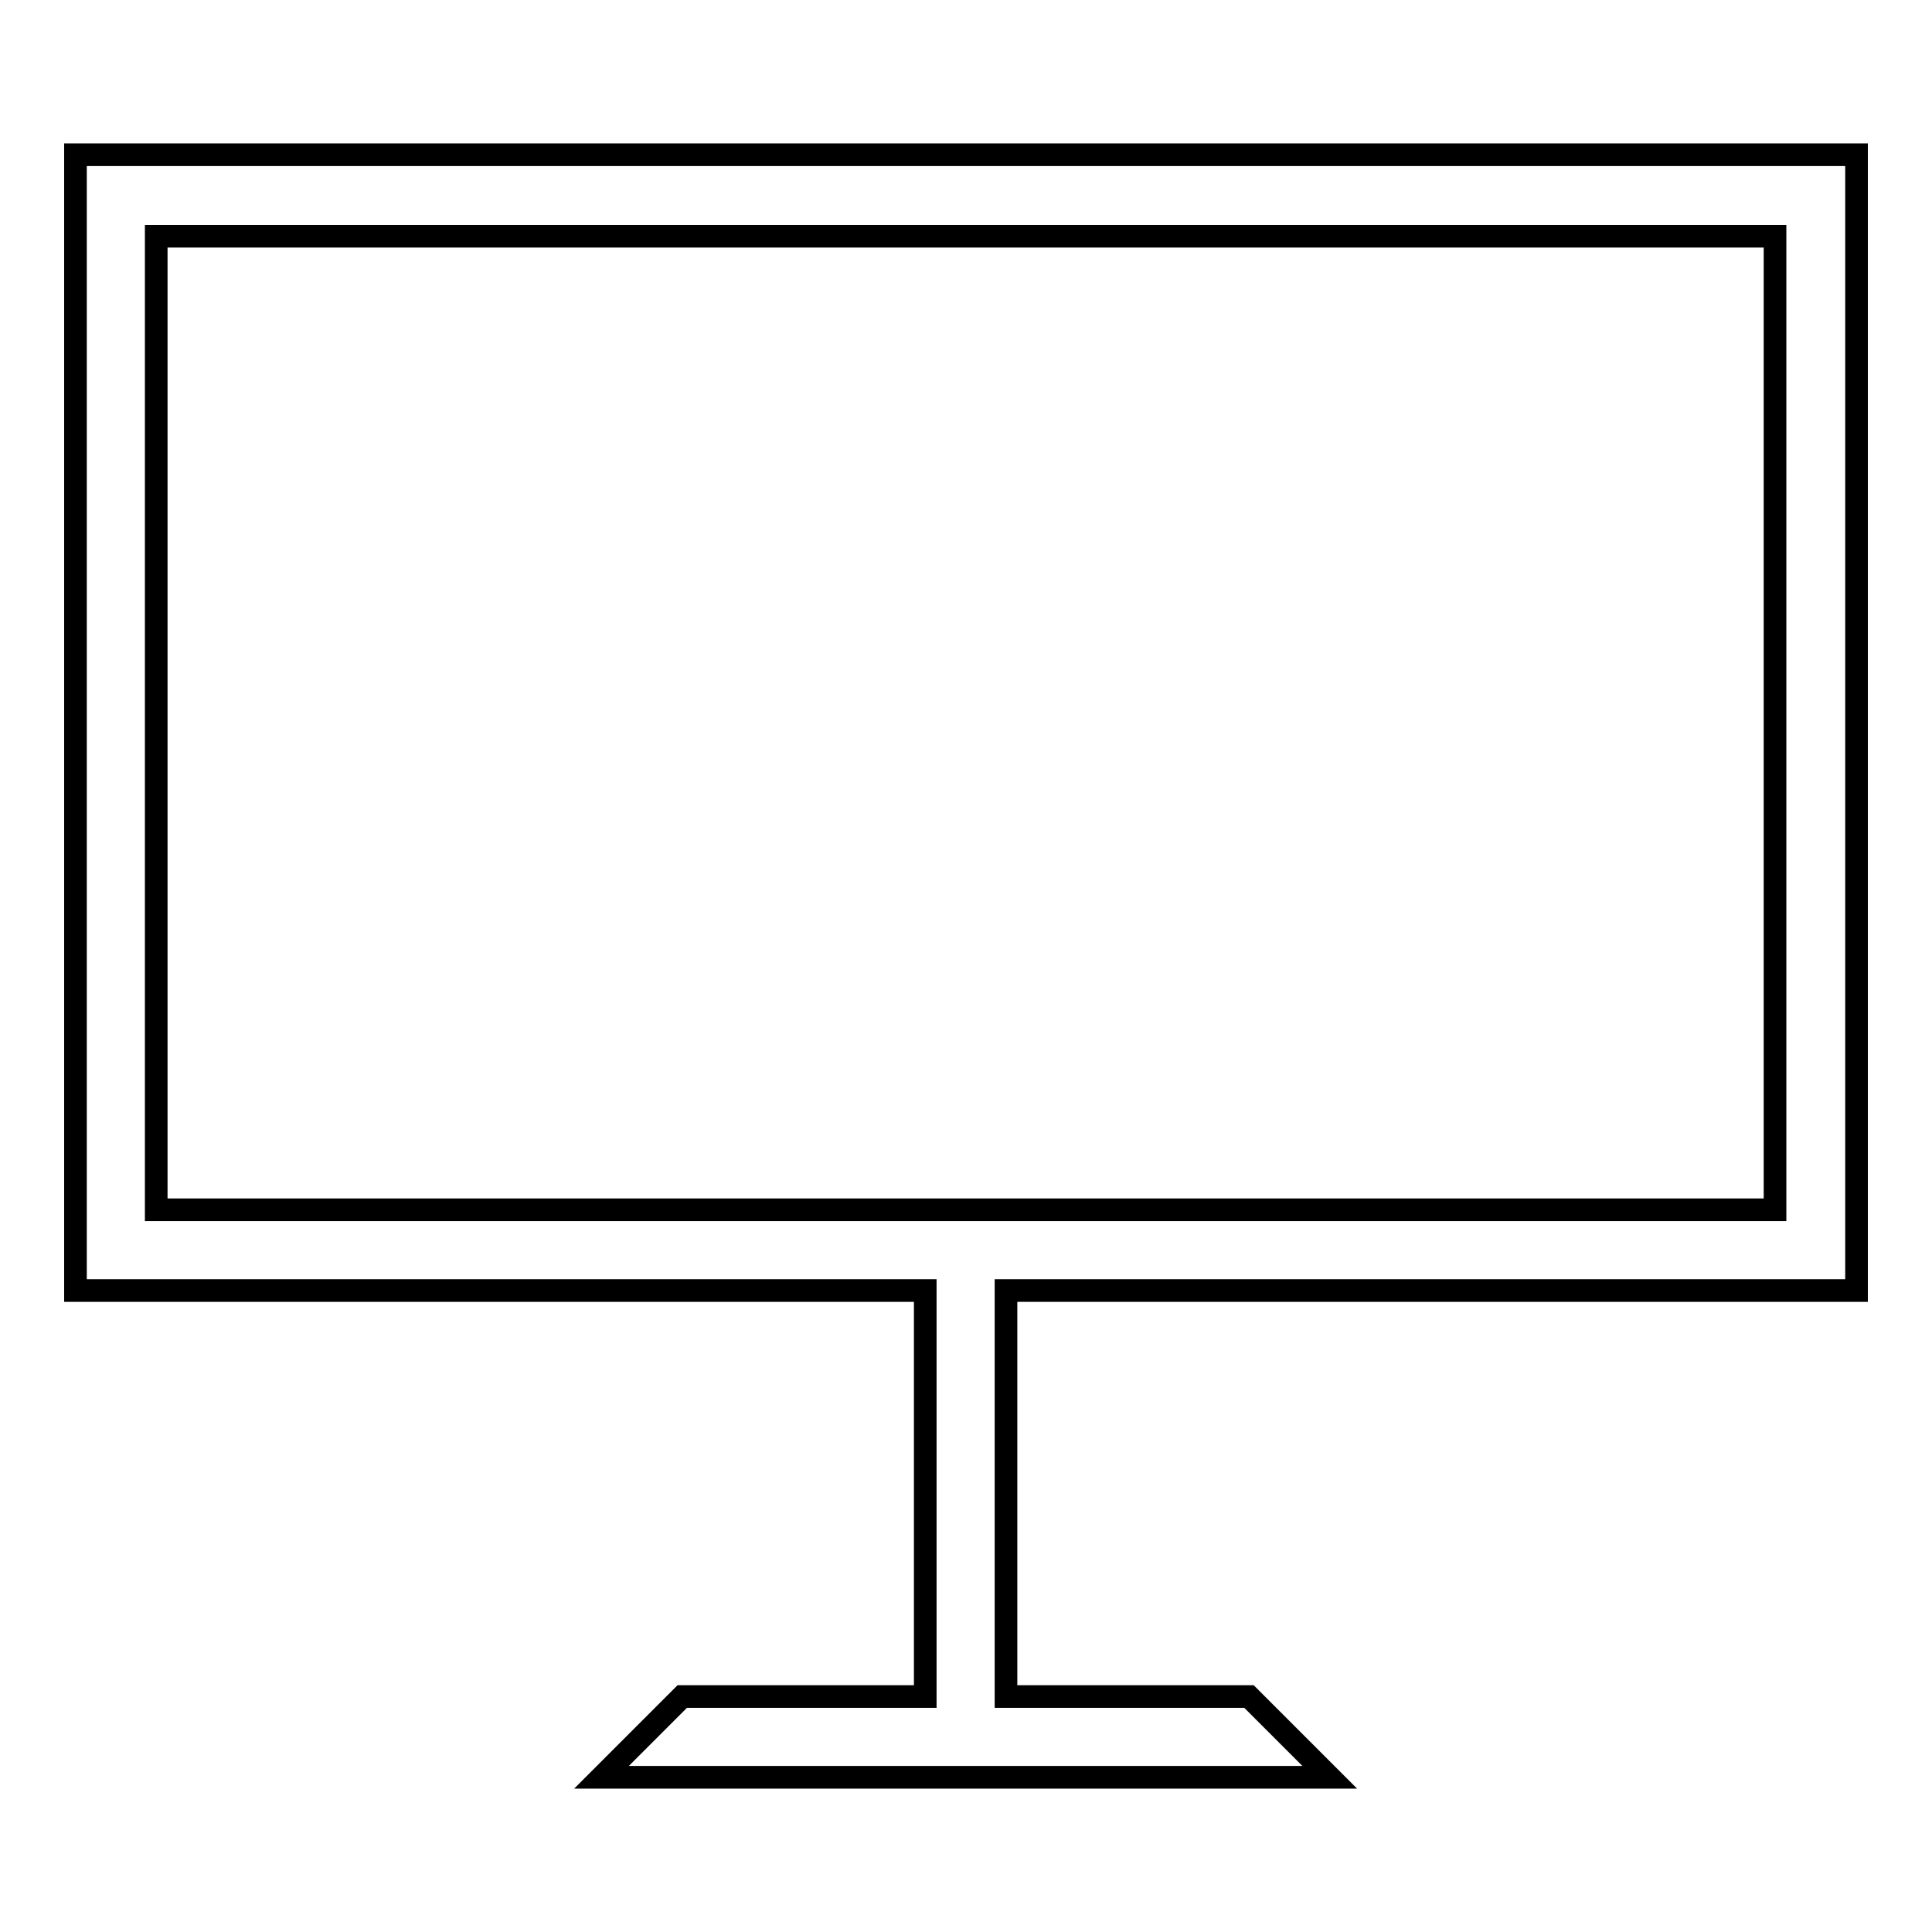
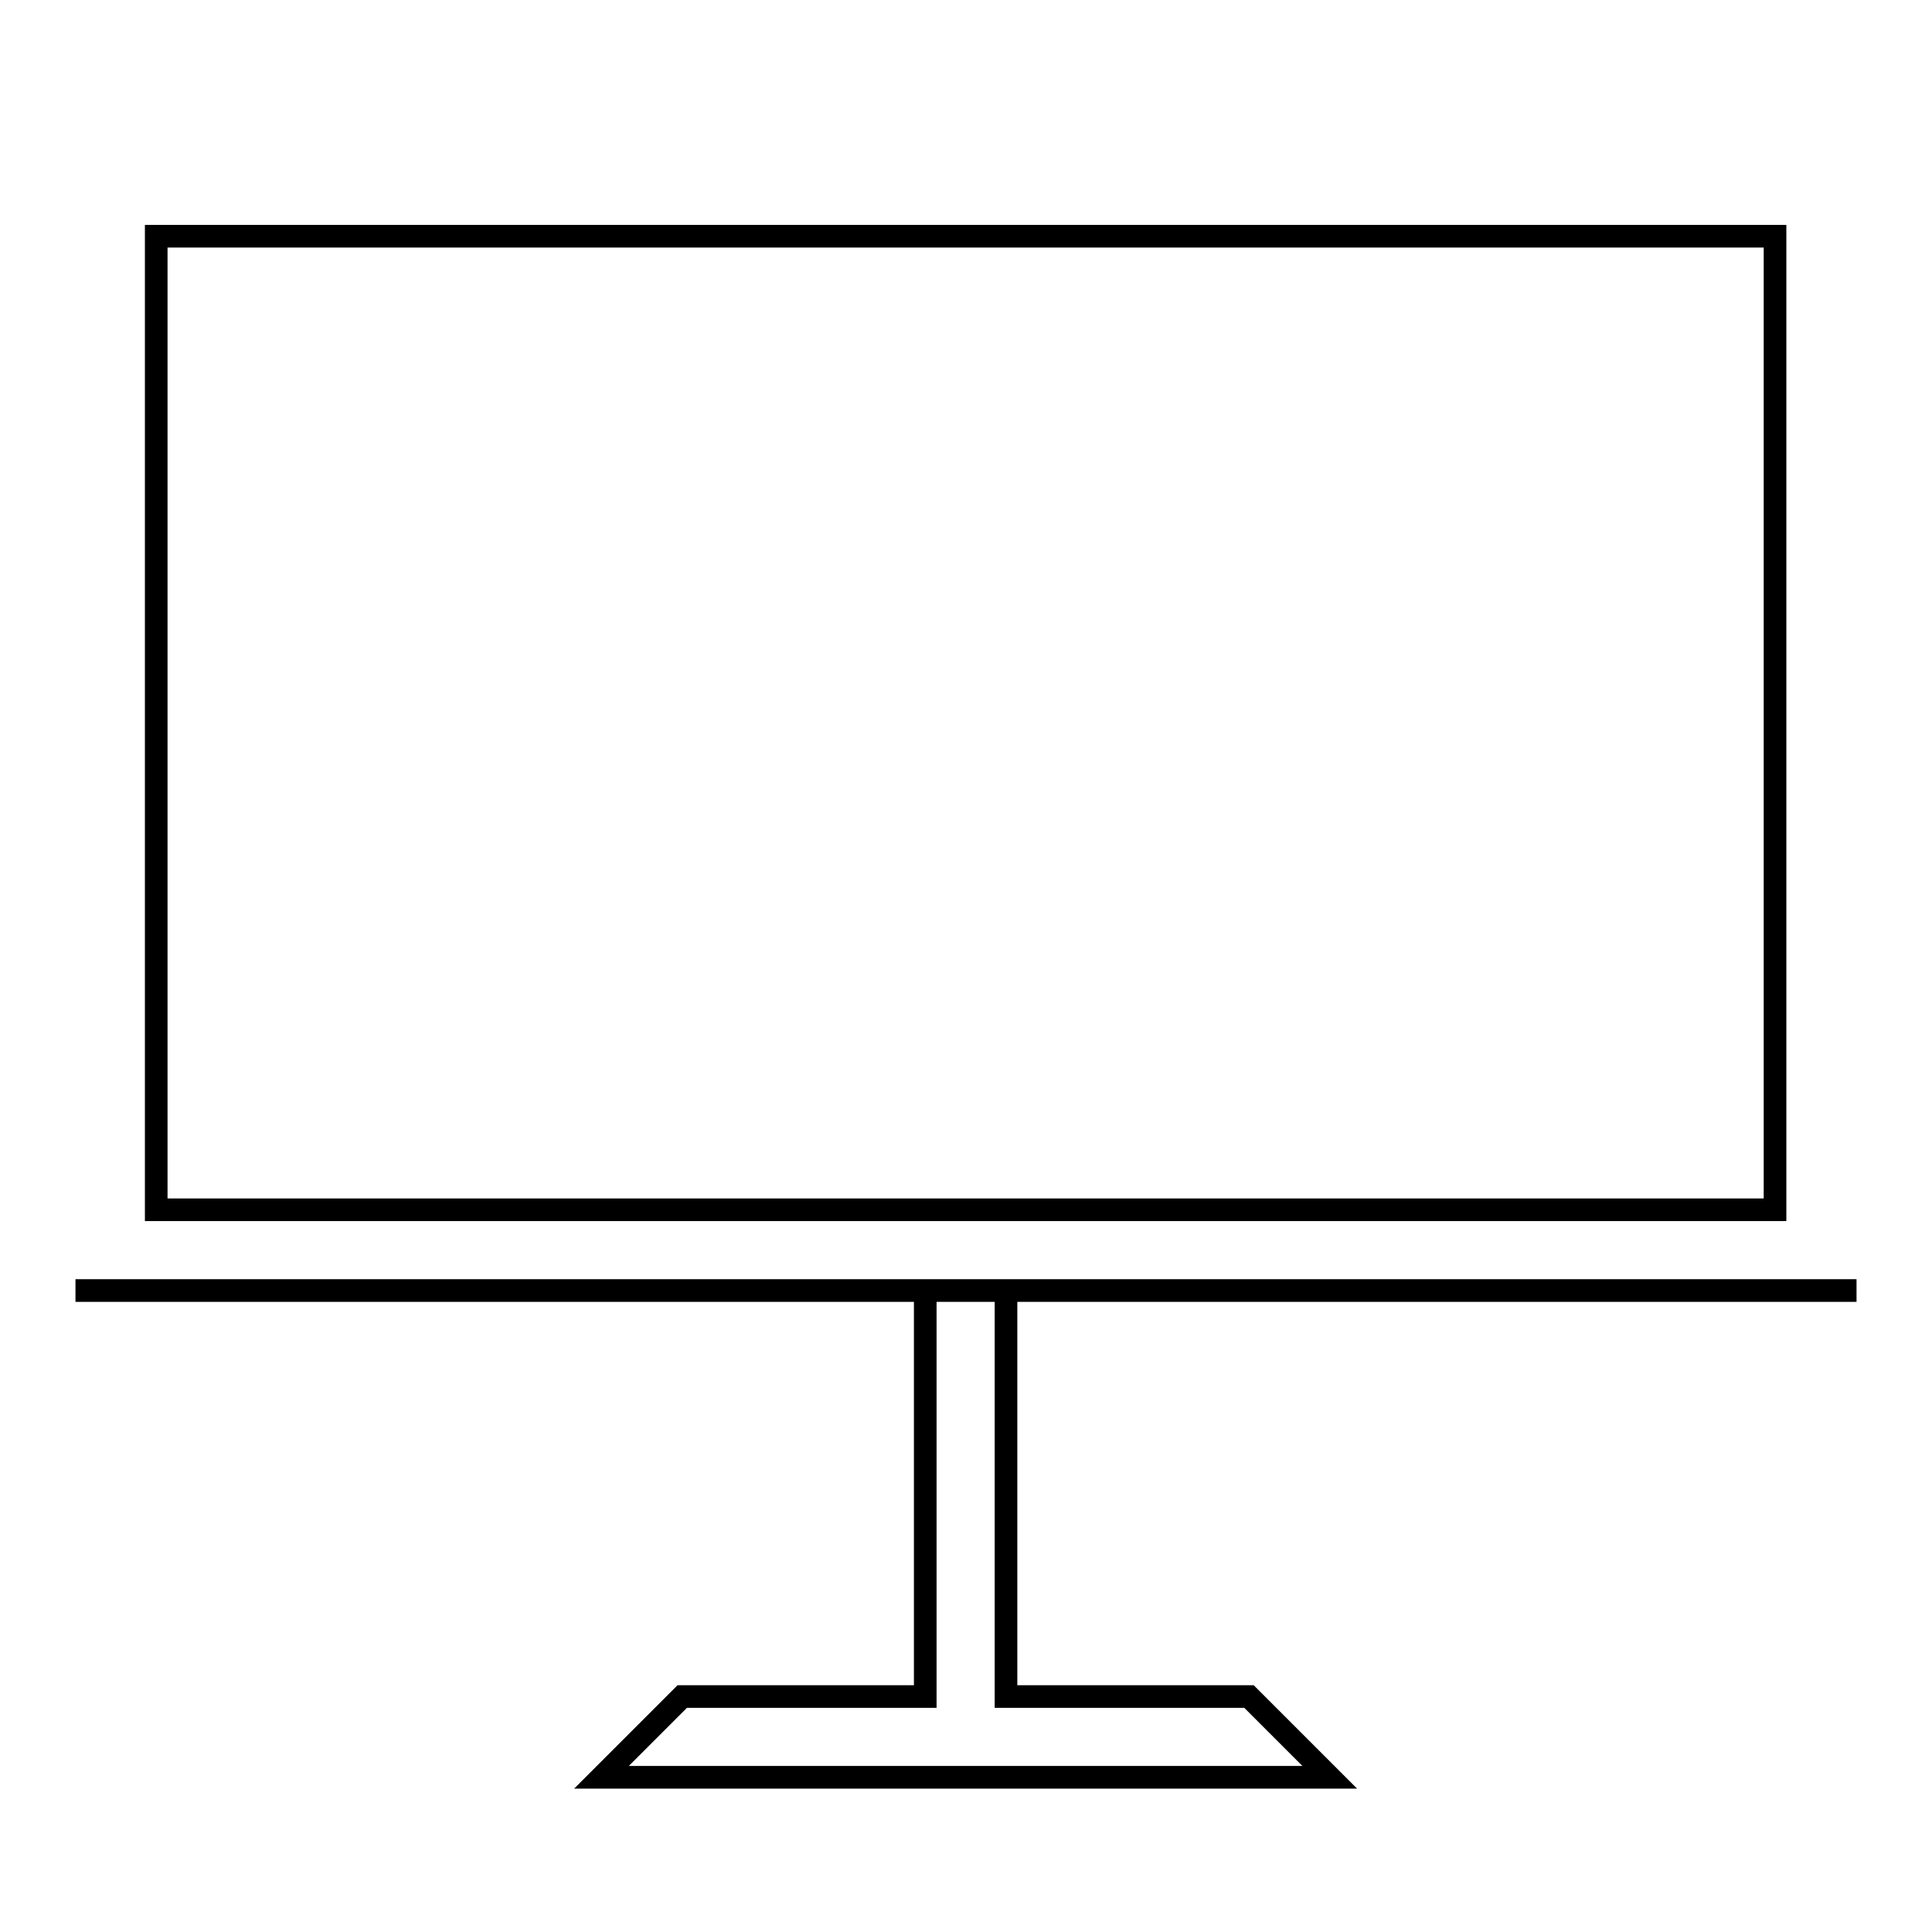
<svg xmlns="http://www.w3.org/2000/svg" version="1.1" x="0px" y="0px" viewBox="0 0 256 256" enable-background="new 0 0 256 256" xml:space="preserve">
  <g>
-     <path stroke-width="3" fill-opacity="0" stroke="#000000" d="M246,171V20.5H10V171h112.6v53.8H90.4l-10.7,10.7h96.5l-10.7-10.7h-32.2V171H246L246,171z M20.7,160.3v-129 h214.5v129H20.7L20.7,160.3z" />
+     <path stroke-width="3" fill-opacity="0" stroke="#000000" d="M246,171H10V171h112.6v53.8H90.4l-10.7,10.7h96.5l-10.7-10.7h-32.2V171H246L246,171z M20.7,160.3v-129 h214.5v129H20.7L20.7,160.3z" />
  </g>
</svg>